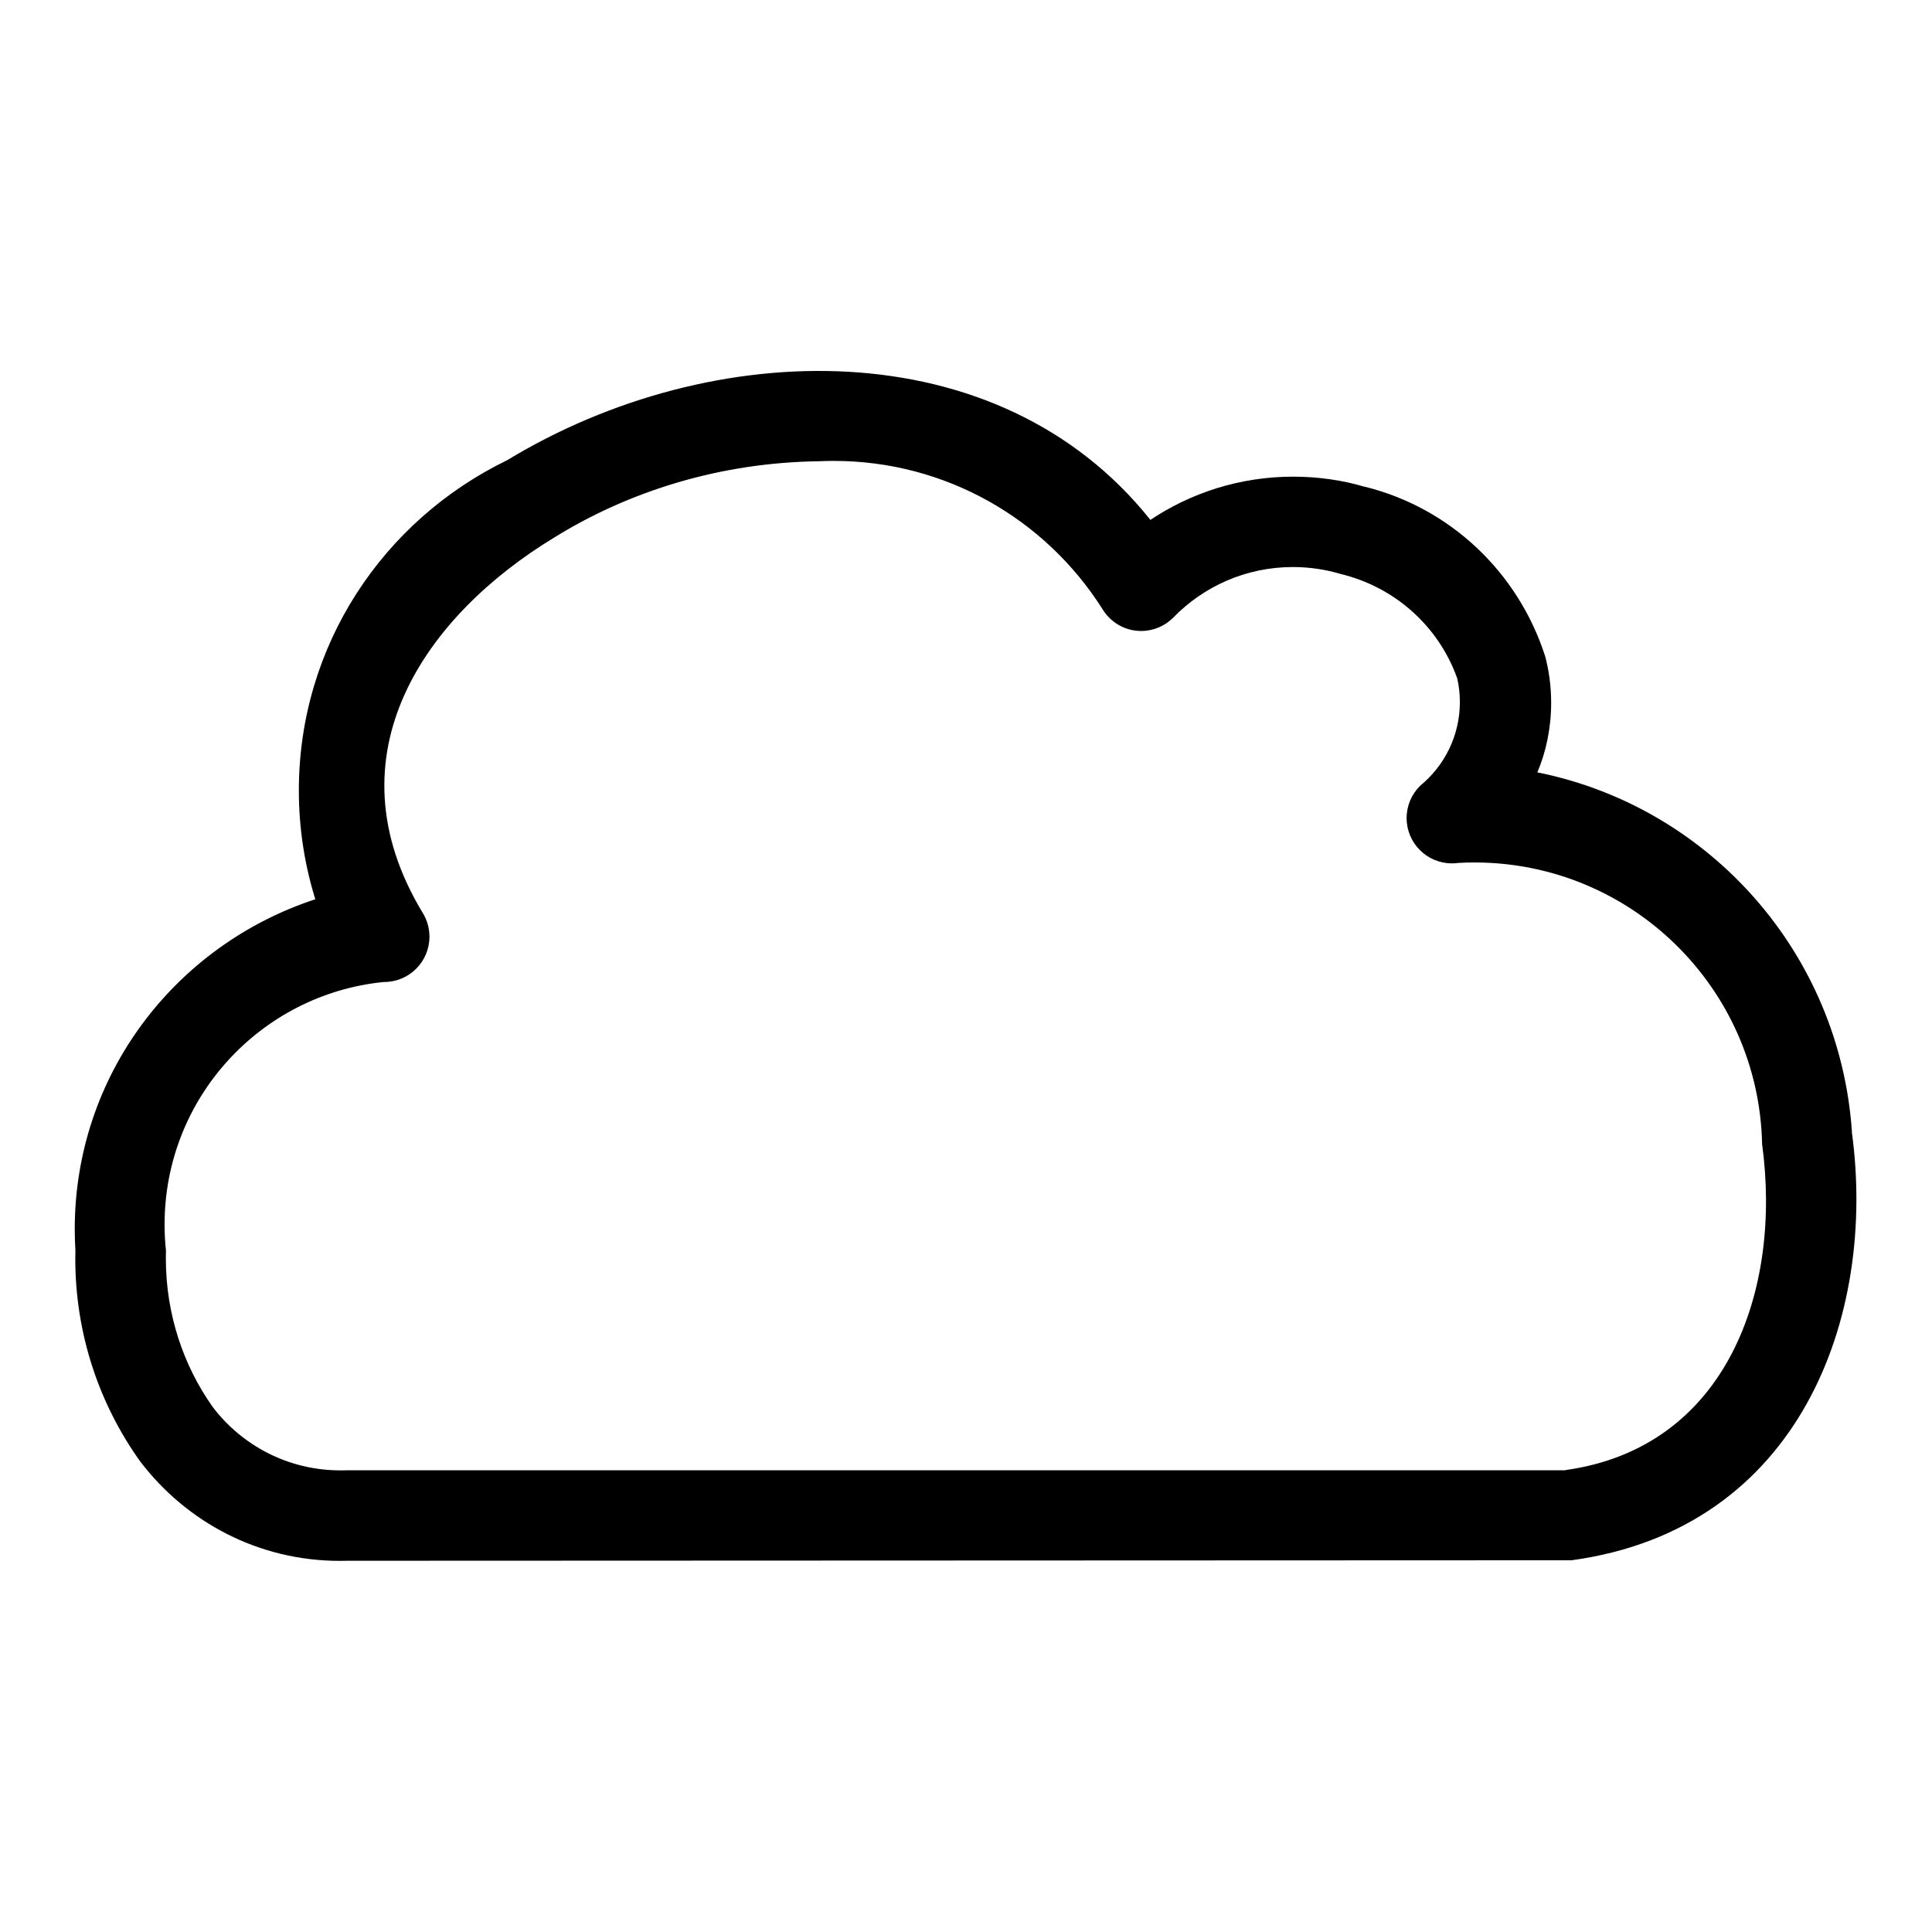
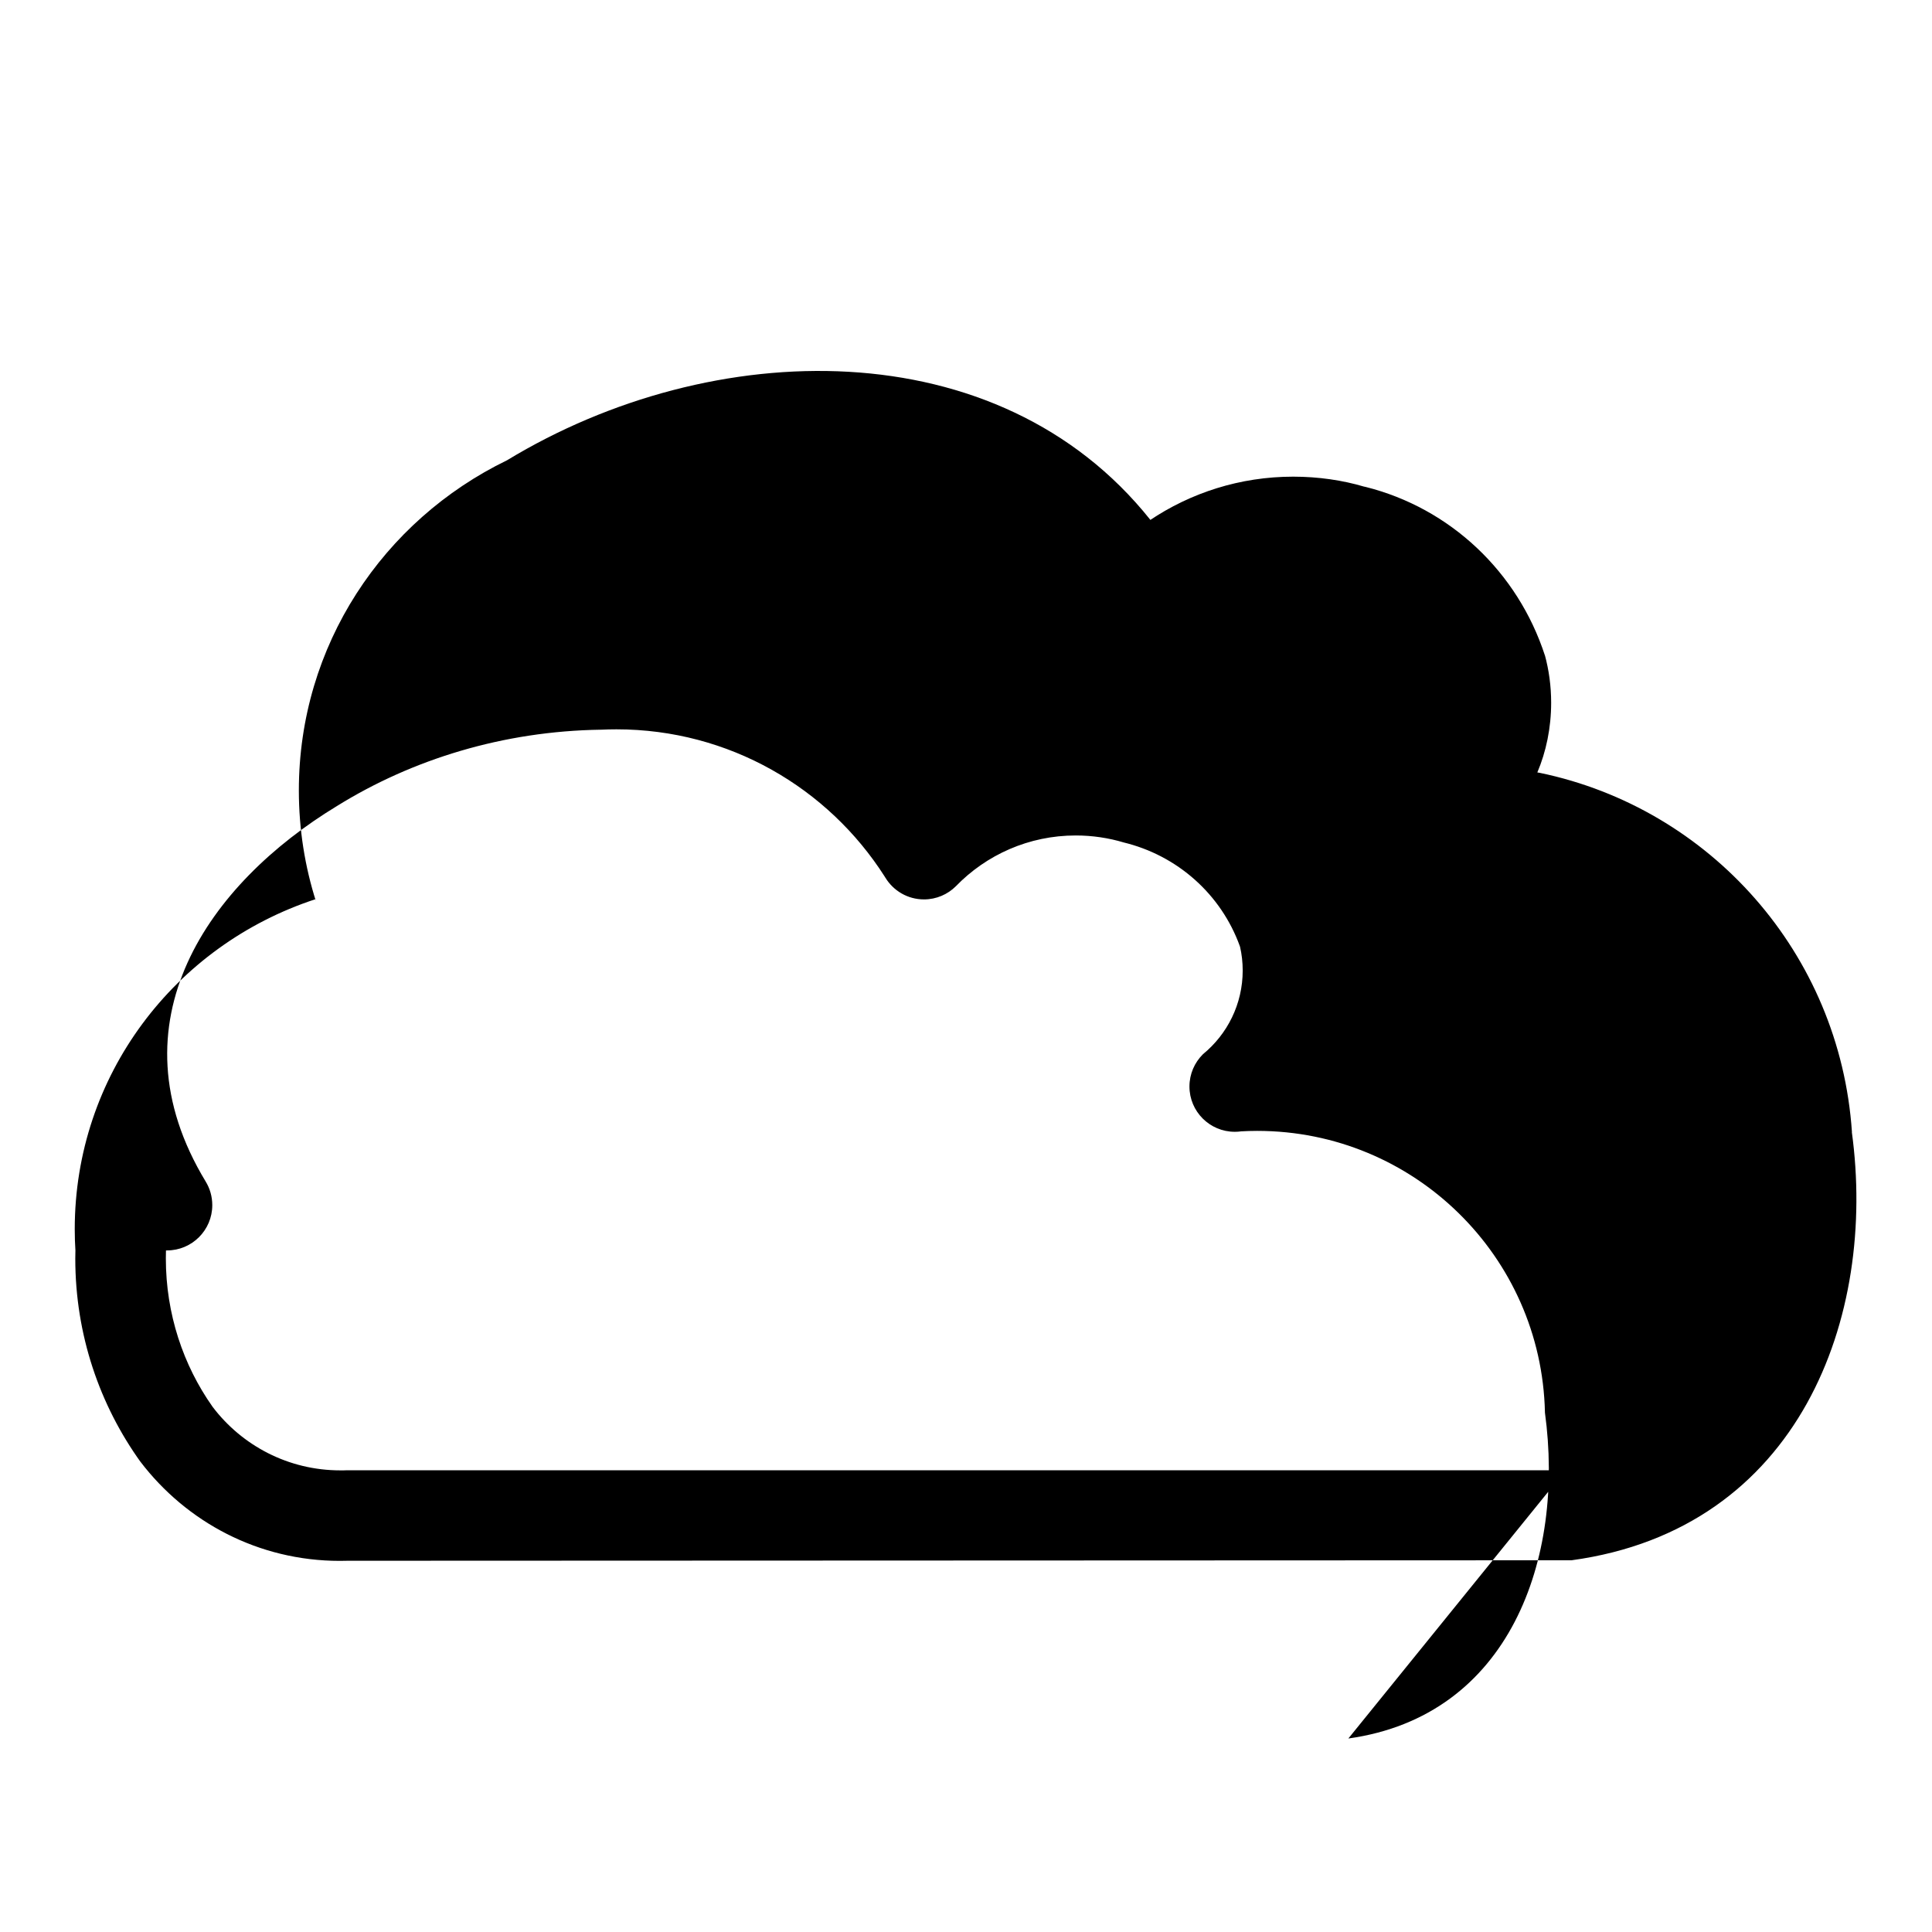
<svg xmlns="http://www.w3.org/2000/svg" fill="#000000" width="800px" height="800px" viewBox="0 0 32 32" version="1.1">
  <title>cloud</title>
-   <path d="M30.674 18.75c-0.201-2.96-2.352-5.364-5.169-5.949l-0.042-0.007c0.145-0.341 0.229-0.738 0.229-1.154 0-0.277-0.037-0.545-0.107-0.8l0.005 0.021c-0.451-1.39-1.572-2.445-2.971-2.796l-0.029-0.006c-0.35-0.104-0.753-0.164-1.17-0.164-0.882 0-1.701 0.268-2.381 0.726l0.015-0.010c-2.518-3.16-7.254-3.052-10.655-0.988-2.056 0.998-3.449 3.071-3.449 5.469 0 0.643 0.1 1.263 0.286 1.845l-0.012-0.043c-2.332 0.765-3.986 2.922-3.986 5.466 0 0.124 0.004 0.248 0.012 0.37l-0.001-0.017c-0.001 0.040-0.002 0.086-0.002 0.133 0 1.261 0.403 2.428 1.088 3.378l-0.012-0.017c0.764 1.004 1.959 1.646 3.305 1.646 0.043 0 0.086-0.001 0.129-0.002l-0.006 0 20.28-0.008c3.783-0.518 5.059-4.041 4.641-7.094zM25.932 24.352h-20.179c-0.034 0.002-0.074 0.002-0.115 0.002-0.863 0-1.629-0.411-2.114-1.049l-0.005-0.007c-0.483-0.684-0.772-1.535-0.772-2.453 0-0.047 0.001-0.093 0.002-0.14l-0 0.007c-0.015-0.129-0.023-0.279-0.023-0.431 0-2.089 1.587-3.807 3.62-4.015l0.017-0.001c0.414-0 0.75-0.336 0.75-0.75 0-0.144-0.040-0.278-0.11-0.392l0.002 0.003c-1.604-2.643 0.070-4.946 2.172-6.221 1.248-0.775 2.757-1.242 4.374-1.265l0.006-0c0.075-0.004 0.163-0.006 0.251-0.006 1.866 0 3.505 0.971 4.44 2.435l0.013 0.021c0.133 0.218 0.37 0.361 0.64 0.361 0.206 0 0.392-0.083 0.528-0.218l-0 0c0.503-0.519 1.207-0.841 1.985-0.841 0.278 0 0.547 0.041 0.8 0.117l-0.020-0.005c0.909 0.216 1.629 0.868 1.937 1.717l0.006 0.019c0.027 0.117 0.043 0.251 0.043 0.388 0 0.559-0.256 1.057-0.657 1.386l-0.003 0.003c-0.137 0.136-0.222 0.325-0.222 0.533 0 0.414 0.336 0.75 0.75 0.75 0.036 0 0.071-0.002 0.105-0.007l-0.004 0c0.081-0.005 0.176-0.008 0.271-0.008 2.597 0 4.709 2.077 4.766 4.661l0 0.005c0.33 2.416-0.58 5.025-3.256 5.398z" />
+   <path d="M30.674 18.75c-0.201-2.96-2.352-5.364-5.169-5.949l-0.042-0.007c0.145-0.341 0.229-0.738 0.229-1.154 0-0.277-0.037-0.545-0.107-0.8l0.005 0.021c-0.451-1.39-1.572-2.445-2.971-2.796l-0.029-0.006c-0.35-0.104-0.753-0.164-1.17-0.164-0.882 0-1.701 0.268-2.381 0.726l0.015-0.010c-2.518-3.16-7.254-3.052-10.655-0.988-2.056 0.998-3.449 3.071-3.449 5.469 0 0.643 0.1 1.263 0.286 1.845l-0.012-0.043c-2.332 0.765-3.986 2.922-3.986 5.466 0 0.124 0.004 0.248 0.012 0.37l-0.001-0.017c-0.001 0.040-0.002 0.086-0.002 0.133 0 1.261 0.403 2.428 1.088 3.378l-0.012-0.017c0.764 1.004 1.959 1.646 3.305 1.646 0.043 0 0.086-0.001 0.129-0.002l-0.006 0 20.28-0.008c3.783-0.518 5.059-4.041 4.641-7.094zM25.932 24.352h-20.179c-0.034 0.002-0.074 0.002-0.115 0.002-0.863 0-1.629-0.411-2.114-1.049l-0.005-0.007c-0.483-0.684-0.772-1.535-0.772-2.453 0-0.047 0.001-0.093 0.002-0.14l-0 0.007l0.017-0.001c0.414-0 0.75-0.336 0.75-0.75 0-0.144-0.040-0.278-0.11-0.392l0.002 0.003c-1.604-2.643 0.070-4.946 2.172-6.221 1.248-0.775 2.757-1.242 4.374-1.265l0.006-0c0.075-0.004 0.163-0.006 0.251-0.006 1.866 0 3.505 0.971 4.44 2.435l0.013 0.021c0.133 0.218 0.37 0.361 0.64 0.361 0.206 0 0.392-0.083 0.528-0.218l-0 0c0.503-0.519 1.207-0.841 1.985-0.841 0.278 0 0.547 0.041 0.8 0.117l-0.020-0.005c0.909 0.216 1.629 0.868 1.937 1.717l0.006 0.019c0.027 0.117 0.043 0.251 0.043 0.388 0 0.559-0.256 1.057-0.657 1.386l-0.003 0.003c-0.137 0.136-0.222 0.325-0.222 0.533 0 0.414 0.336 0.75 0.75 0.75 0.036 0 0.071-0.002 0.105-0.007l-0.004 0c0.081-0.005 0.176-0.008 0.271-0.008 2.597 0 4.709 2.077 4.766 4.661l0 0.005c0.33 2.416-0.58 5.025-3.256 5.398z" />
</svg>